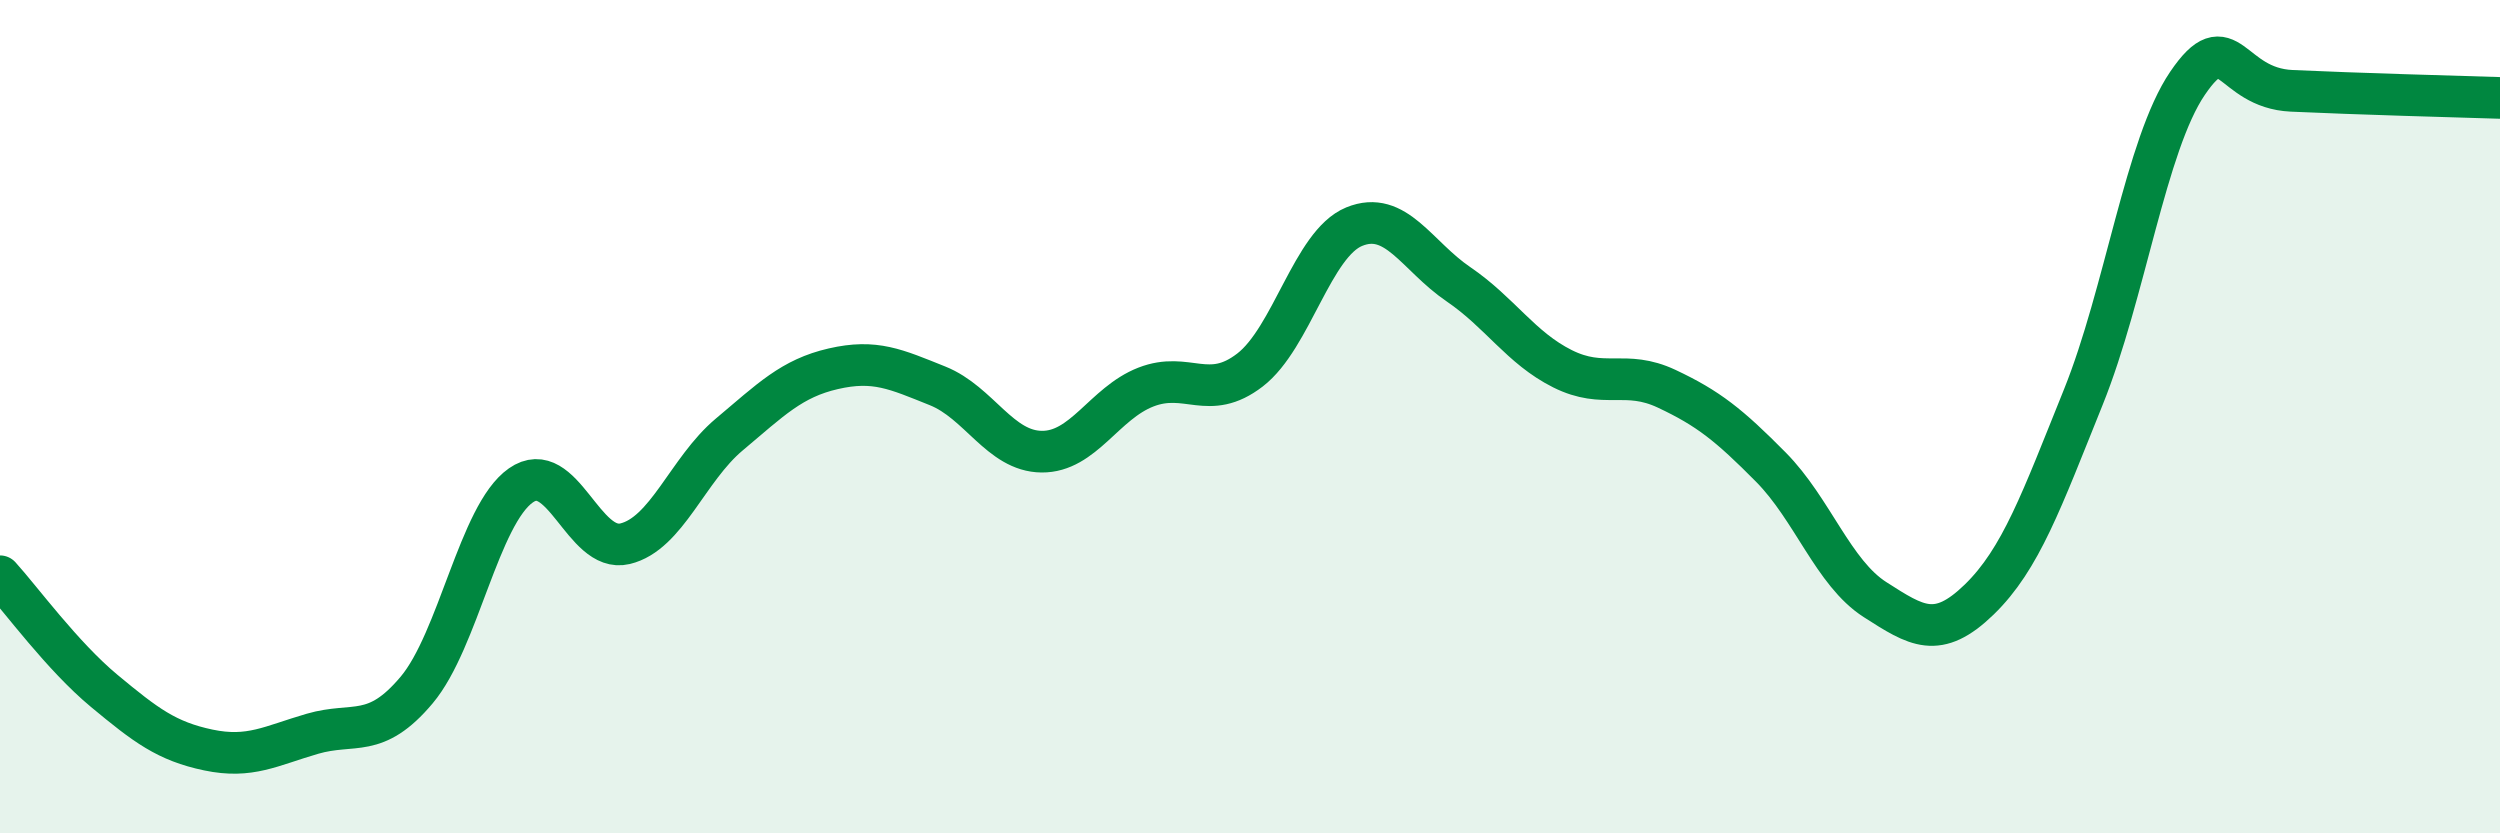
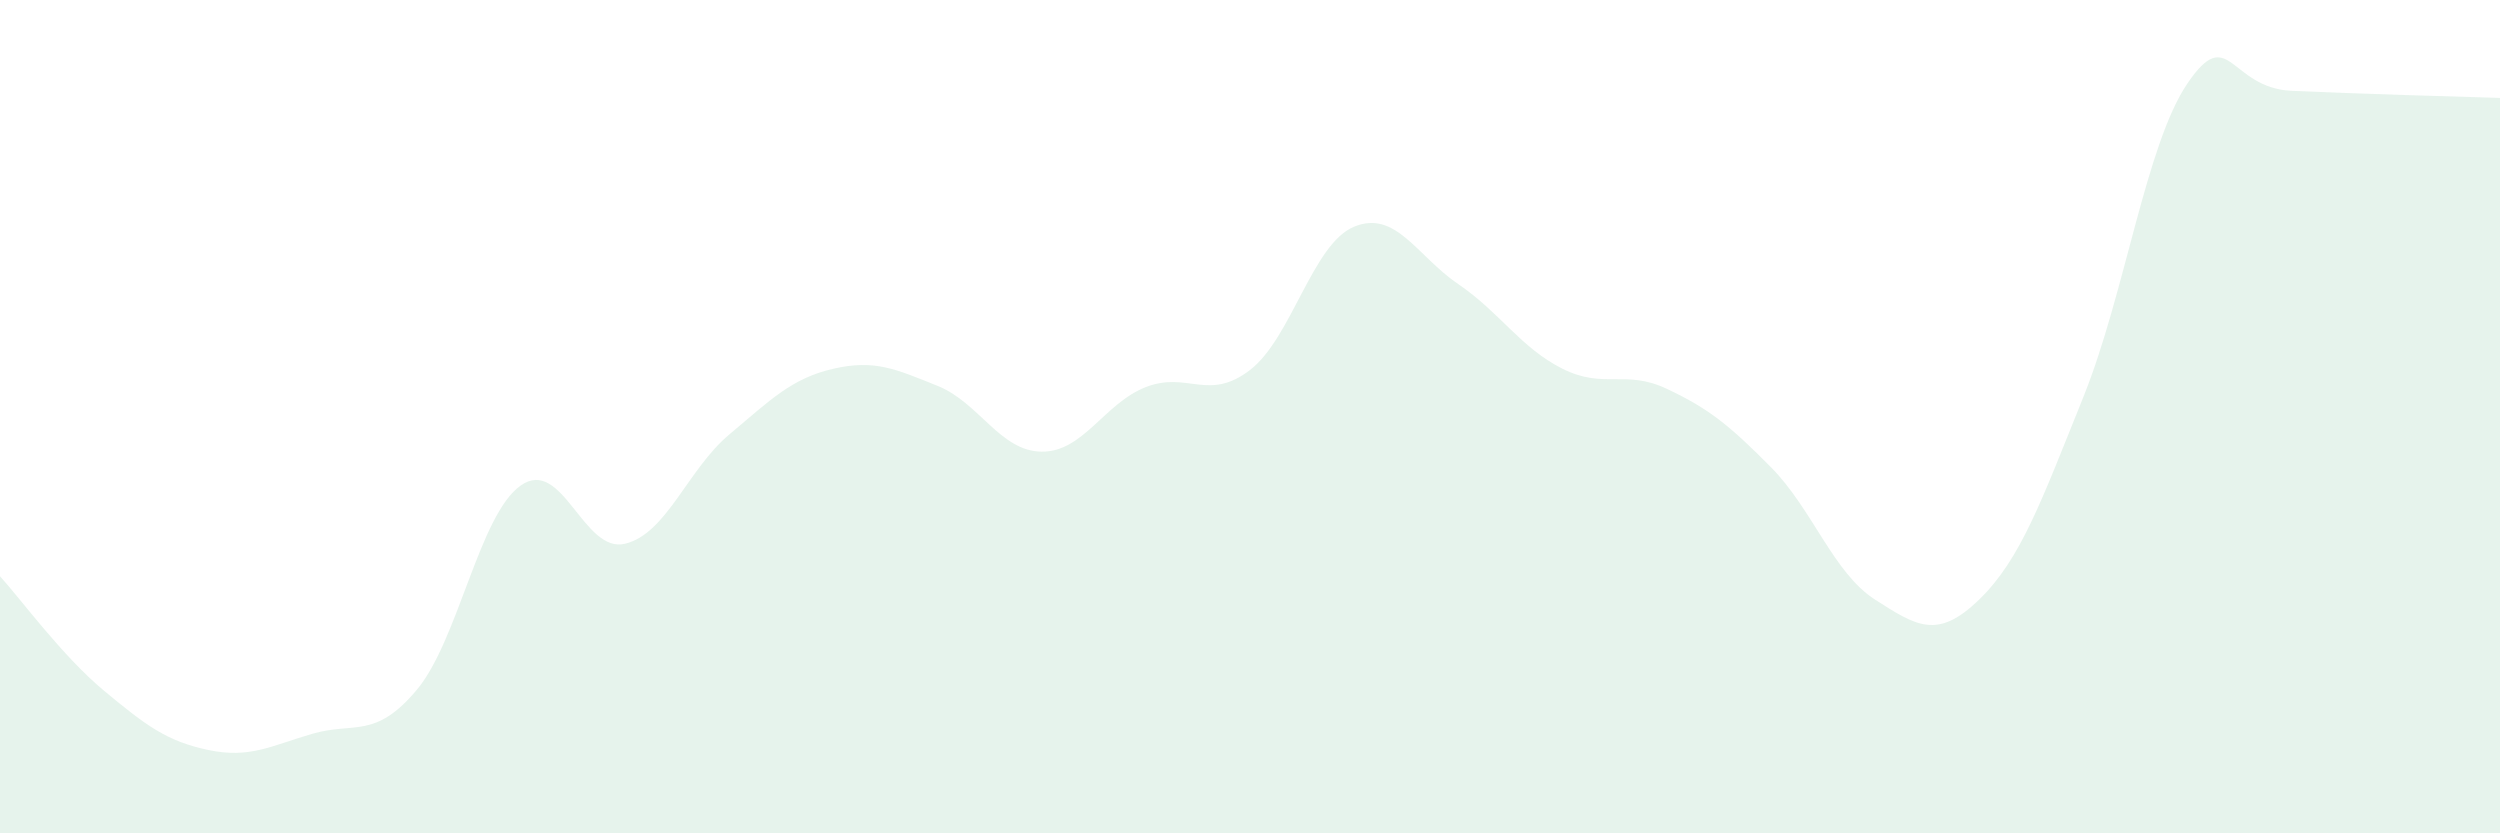
<svg xmlns="http://www.w3.org/2000/svg" width="60" height="20" viewBox="0 0 60 20">
  <path d="M 0,13.83 C 0.5,14.38 1.5,15.75 2.5,16.58 C 3.5,17.41 4,17.79 5,18 C 6,18.21 6.5,17.9 7.5,17.61 C 8.5,17.32 9,17.75 10,16.56 C 11,15.37 11.5,12.35 12.5,11.65 C 13.5,10.95 14,13.29 15,13.05 C 16,12.81 16.5,11.27 17.5,10.43 C 18.5,9.59 19,9.08 20,8.85 C 21,8.62 21.5,8.86 22.5,9.26 C 23.5,9.66 24,10.83 25,10.84 C 26,10.85 26.5,9.68 27.5,9.29 C 28.5,8.9 29,9.65 30,8.88 C 31,8.11 31.5,5.85 32.5,5.44 C 33.5,5.03 34,6.14 35,6.82 C 36,7.5 36.5,8.35 37.5,8.85 C 38.5,9.35 39,8.86 40,9.33 C 41,9.8 41.5,10.2 42.5,11.21 C 43.5,12.22 44,13.75 45,14.39 C 46,15.03 46.5,15.36 47.5,14.39 C 48.5,13.42 49,12.01 50,9.53 C 51,7.05 51.5,3.47 52.5,2 C 53.5,0.53 53.5,2.11 55,2.18 C 56.5,2.25 59,2.32 60,2.35L60 20L0 20Z" fill="#008740" opacity="0.1" stroke-linecap="round" stroke-linejoin="round" />
-   <path d="M 0,13.83 C 0.5,14.38 1.5,15.75 2.5,16.58 C 3.5,17.41 4,17.79 5,18 C 6,18.21 6.5,17.9 7.5,17.61 C 8.5,17.32 9,17.75 10,16.56 C 11,15.37 11.5,12.35 12.5,11.65 C 13.5,10.95 14,13.29 15,13.05 C 16,12.81 16.5,11.27 17.5,10.43 C 18.5,9.59 19,9.08 20,8.85 C 21,8.62 21.5,8.86 22.5,9.26 C 23.5,9.66 24,10.83 25,10.84 C 26,10.85 26.5,9.68 27.5,9.29 C 28.5,8.9 29,9.65 30,8.88 C 31,8.11 31.5,5.85 32.5,5.44 C 33.5,5.03 34,6.14 35,6.82 C 36,7.5 36.5,8.35 37.5,8.85 C 38.5,9.35 39,8.86 40,9.33 C 41,9.8 41.5,10.2 42.5,11.21 C 43.5,12.22 44,13.75 45,14.39 C 46,15.03 46.5,15.36 47.5,14.39 C 48.5,13.42 49,12.01 50,9.53 C 51,7.05 51.5,3.47 52.5,2 C 53.5,0.53 53.5,2.11 55,2.18 C 56.5,2.25 59,2.32 60,2.35" stroke="#008740" stroke-width="1" fill="none" stroke-linecap="round" stroke-linejoin="round" />
</svg>